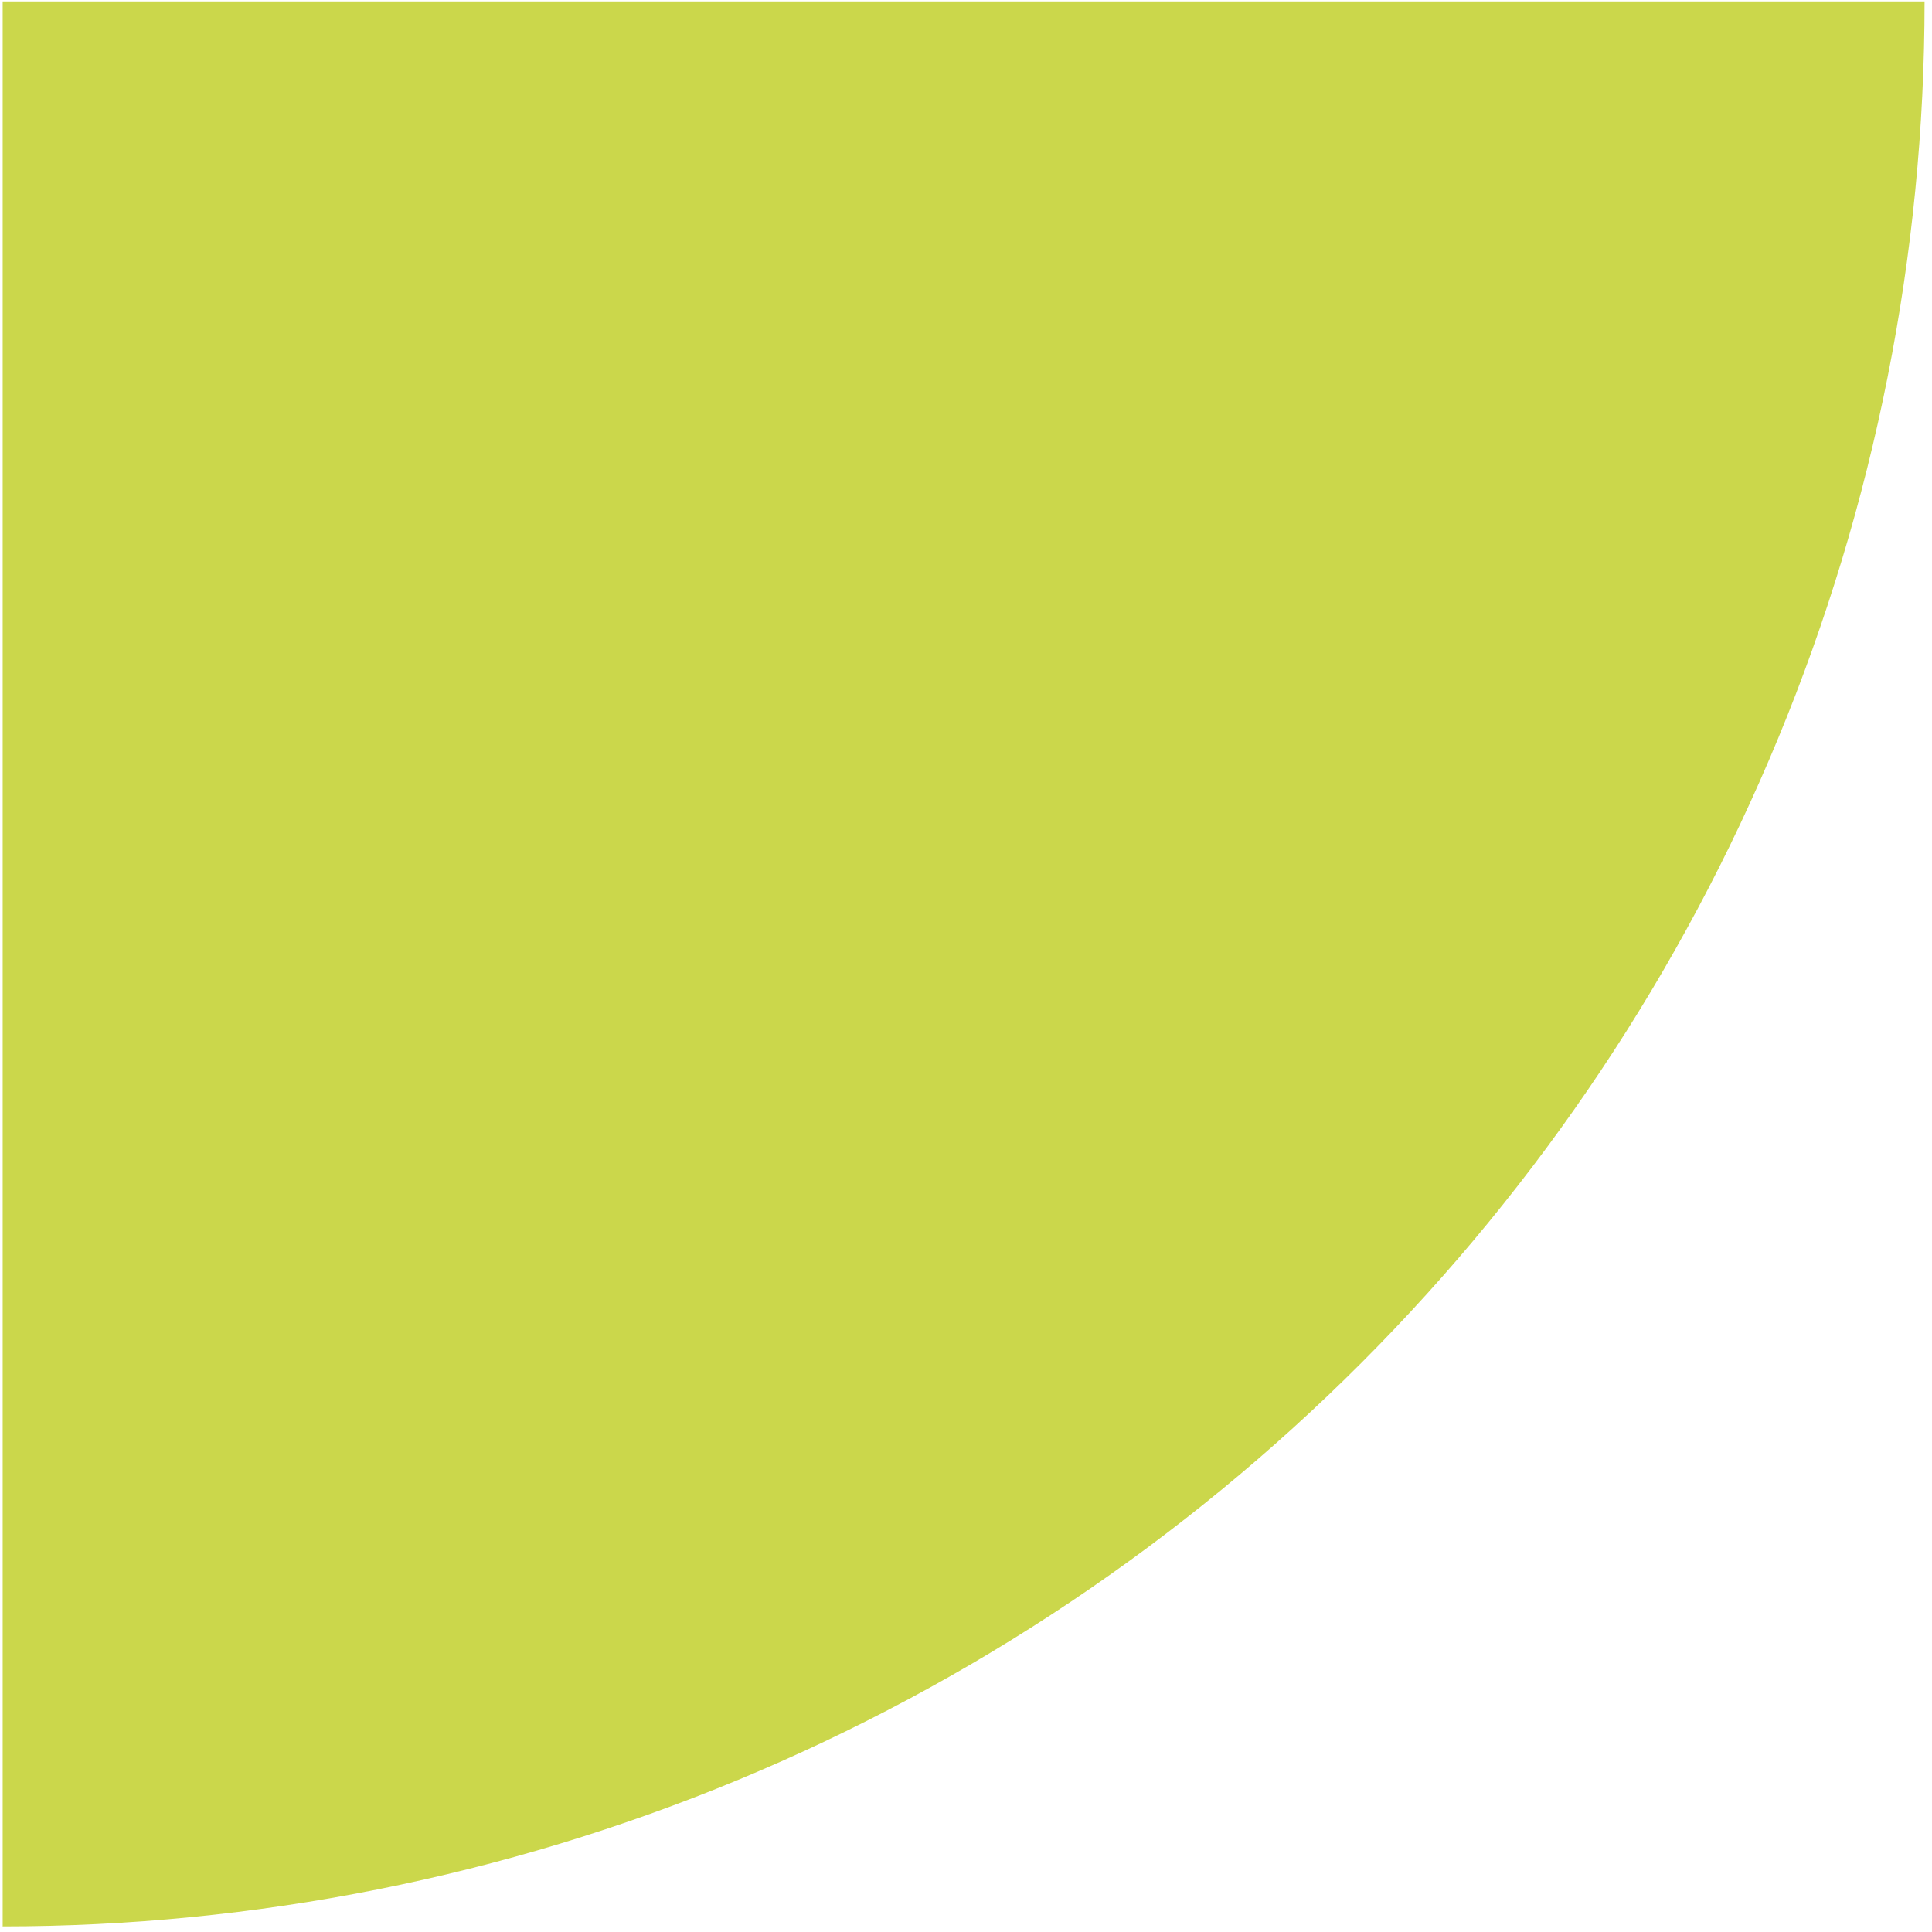
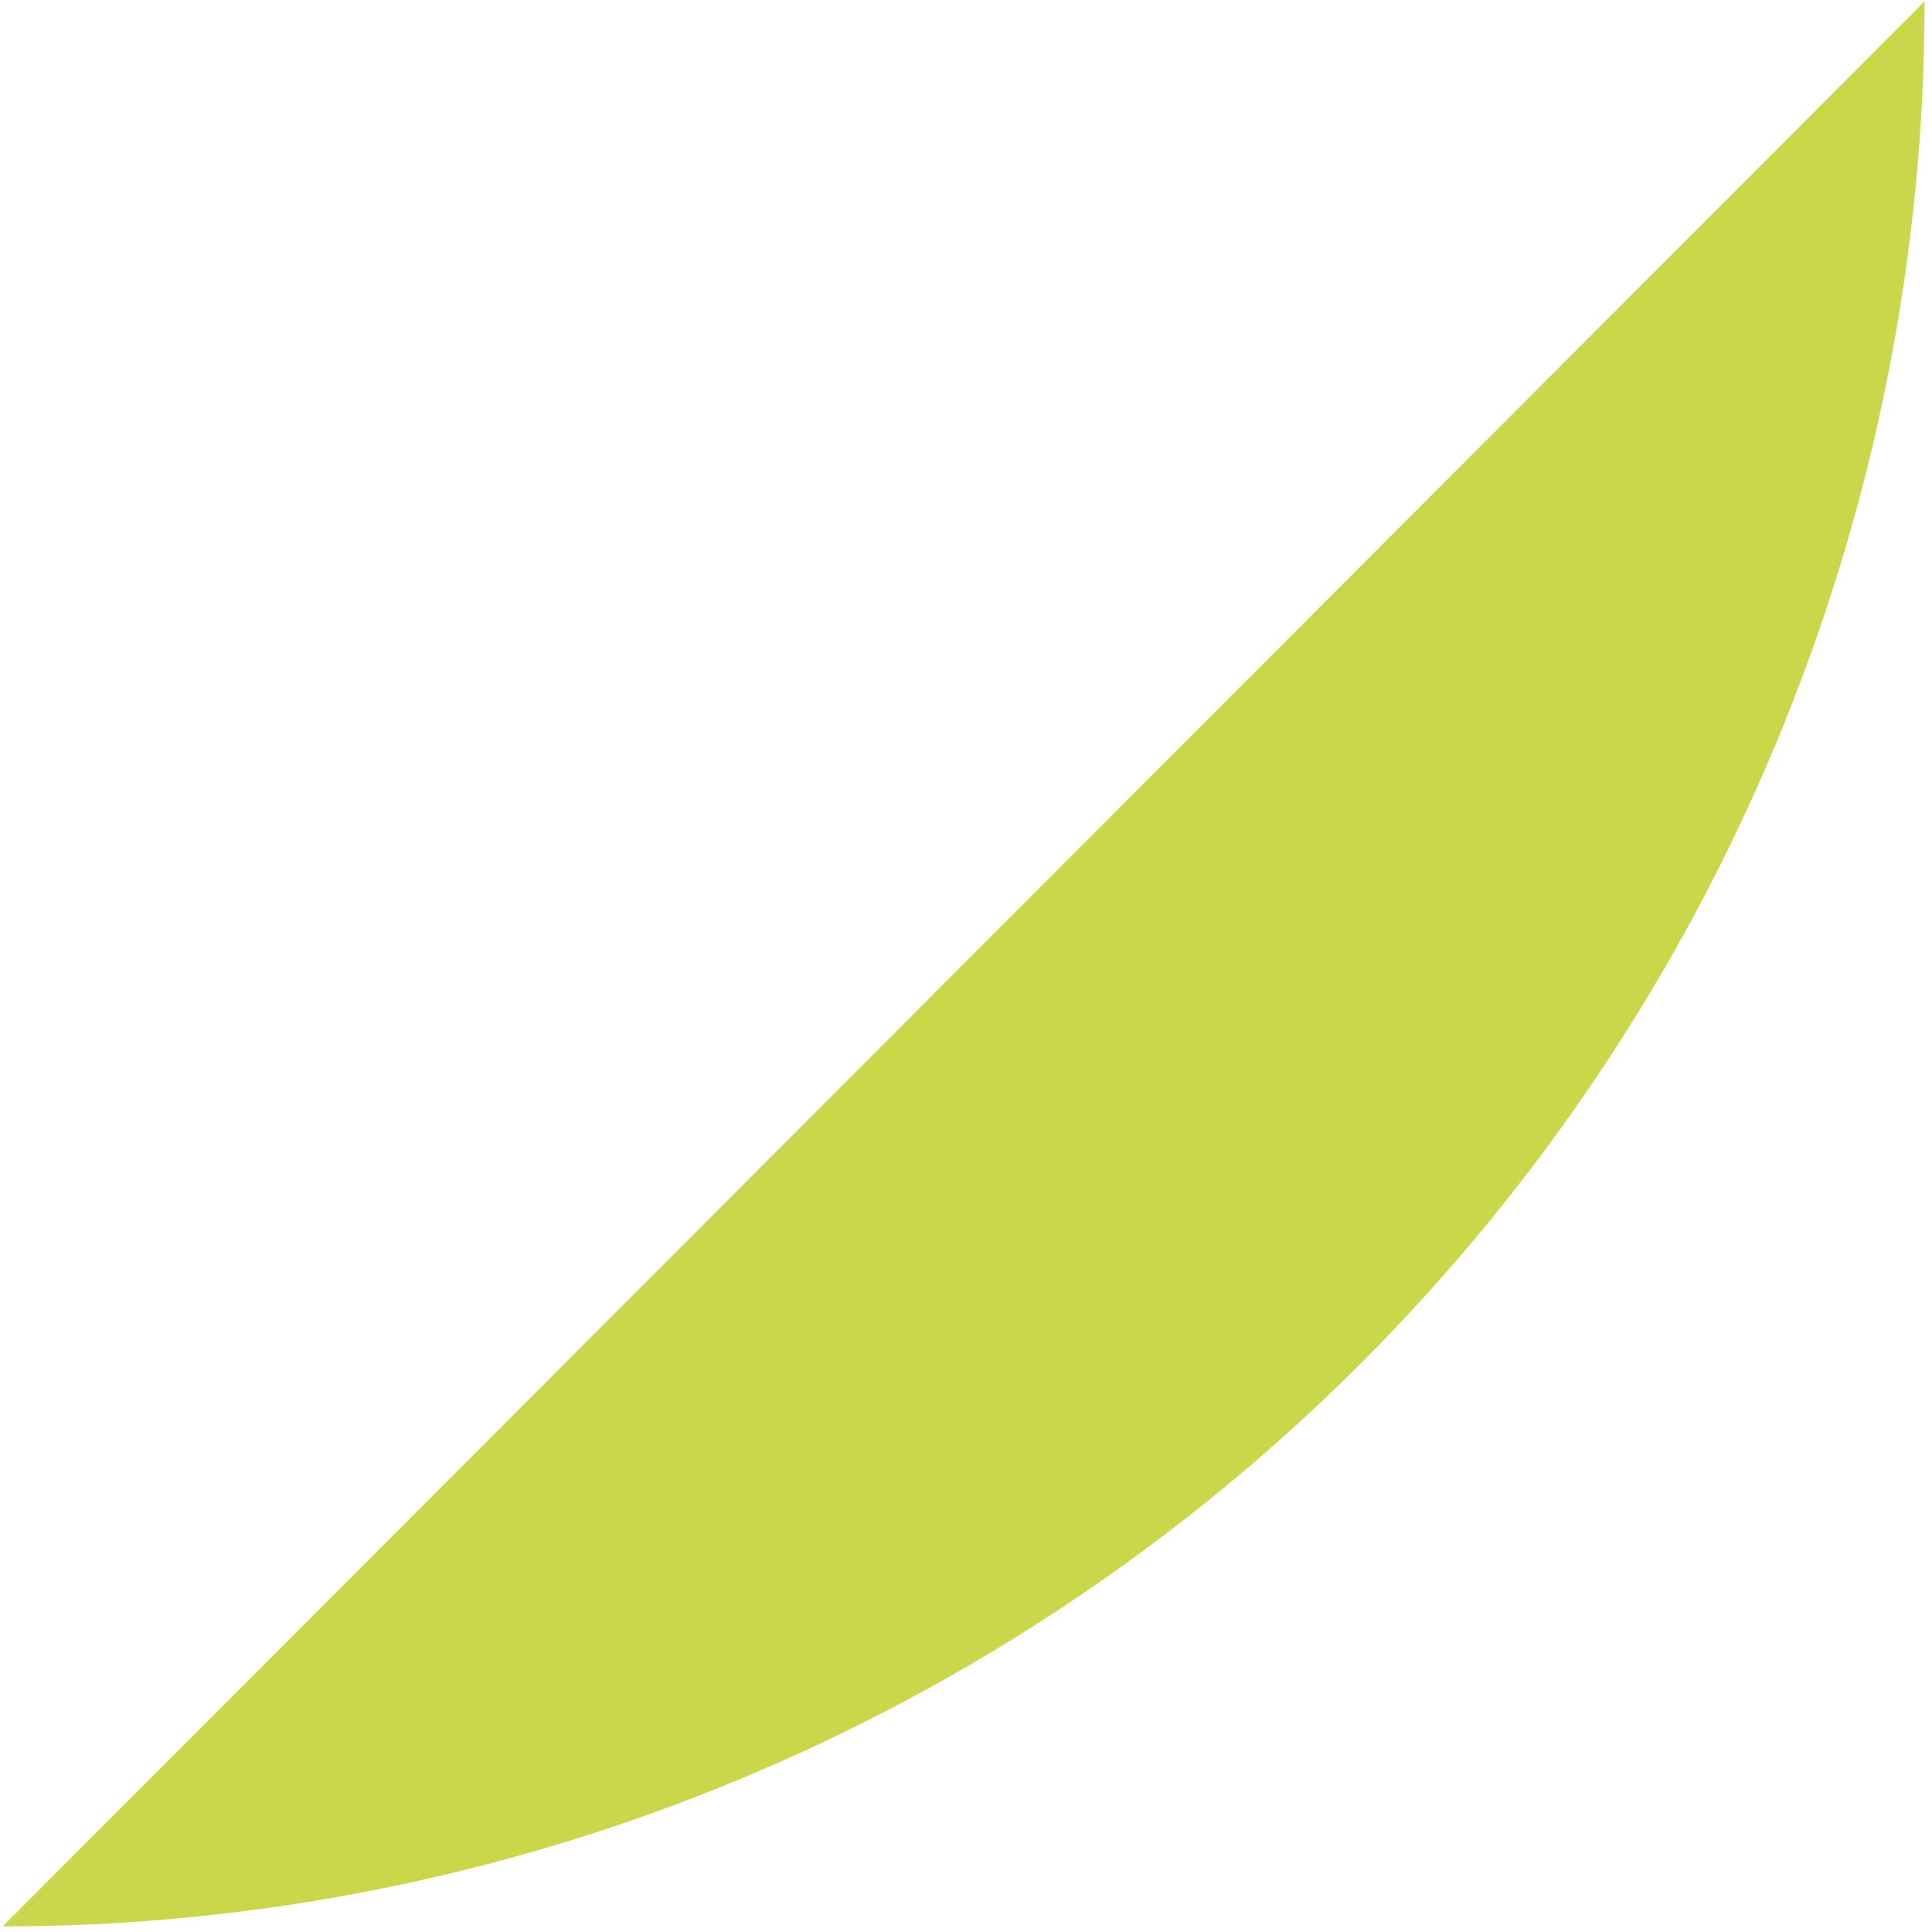
<svg xmlns="http://www.w3.org/2000/svg" width="157" height="157" viewBox="0 0 157 157" fill="none">
-   <path d="M0.216 156.546C20.726 156.546 41.035 152.5 59.983 144.639C78.932 136.777 96.149 125.254 110.652 110.728C125.154 96.202 136.658 78.957 144.507 59.977C152.356 40.998 156.396 20.656 156.396 0.113L0.216 0.113L0.216 156.546Z" fill="#CBD74B" />
+   <path d="M0.216 156.546C20.726 156.546 41.035 152.5 59.983 144.639C78.932 136.777 96.149 125.254 110.652 110.728C125.154 96.202 136.658 78.957 144.507 59.977C152.356 40.998 156.396 20.656 156.396 0.113L0.216 156.546Z" fill="#CBD74B" />
</svg>